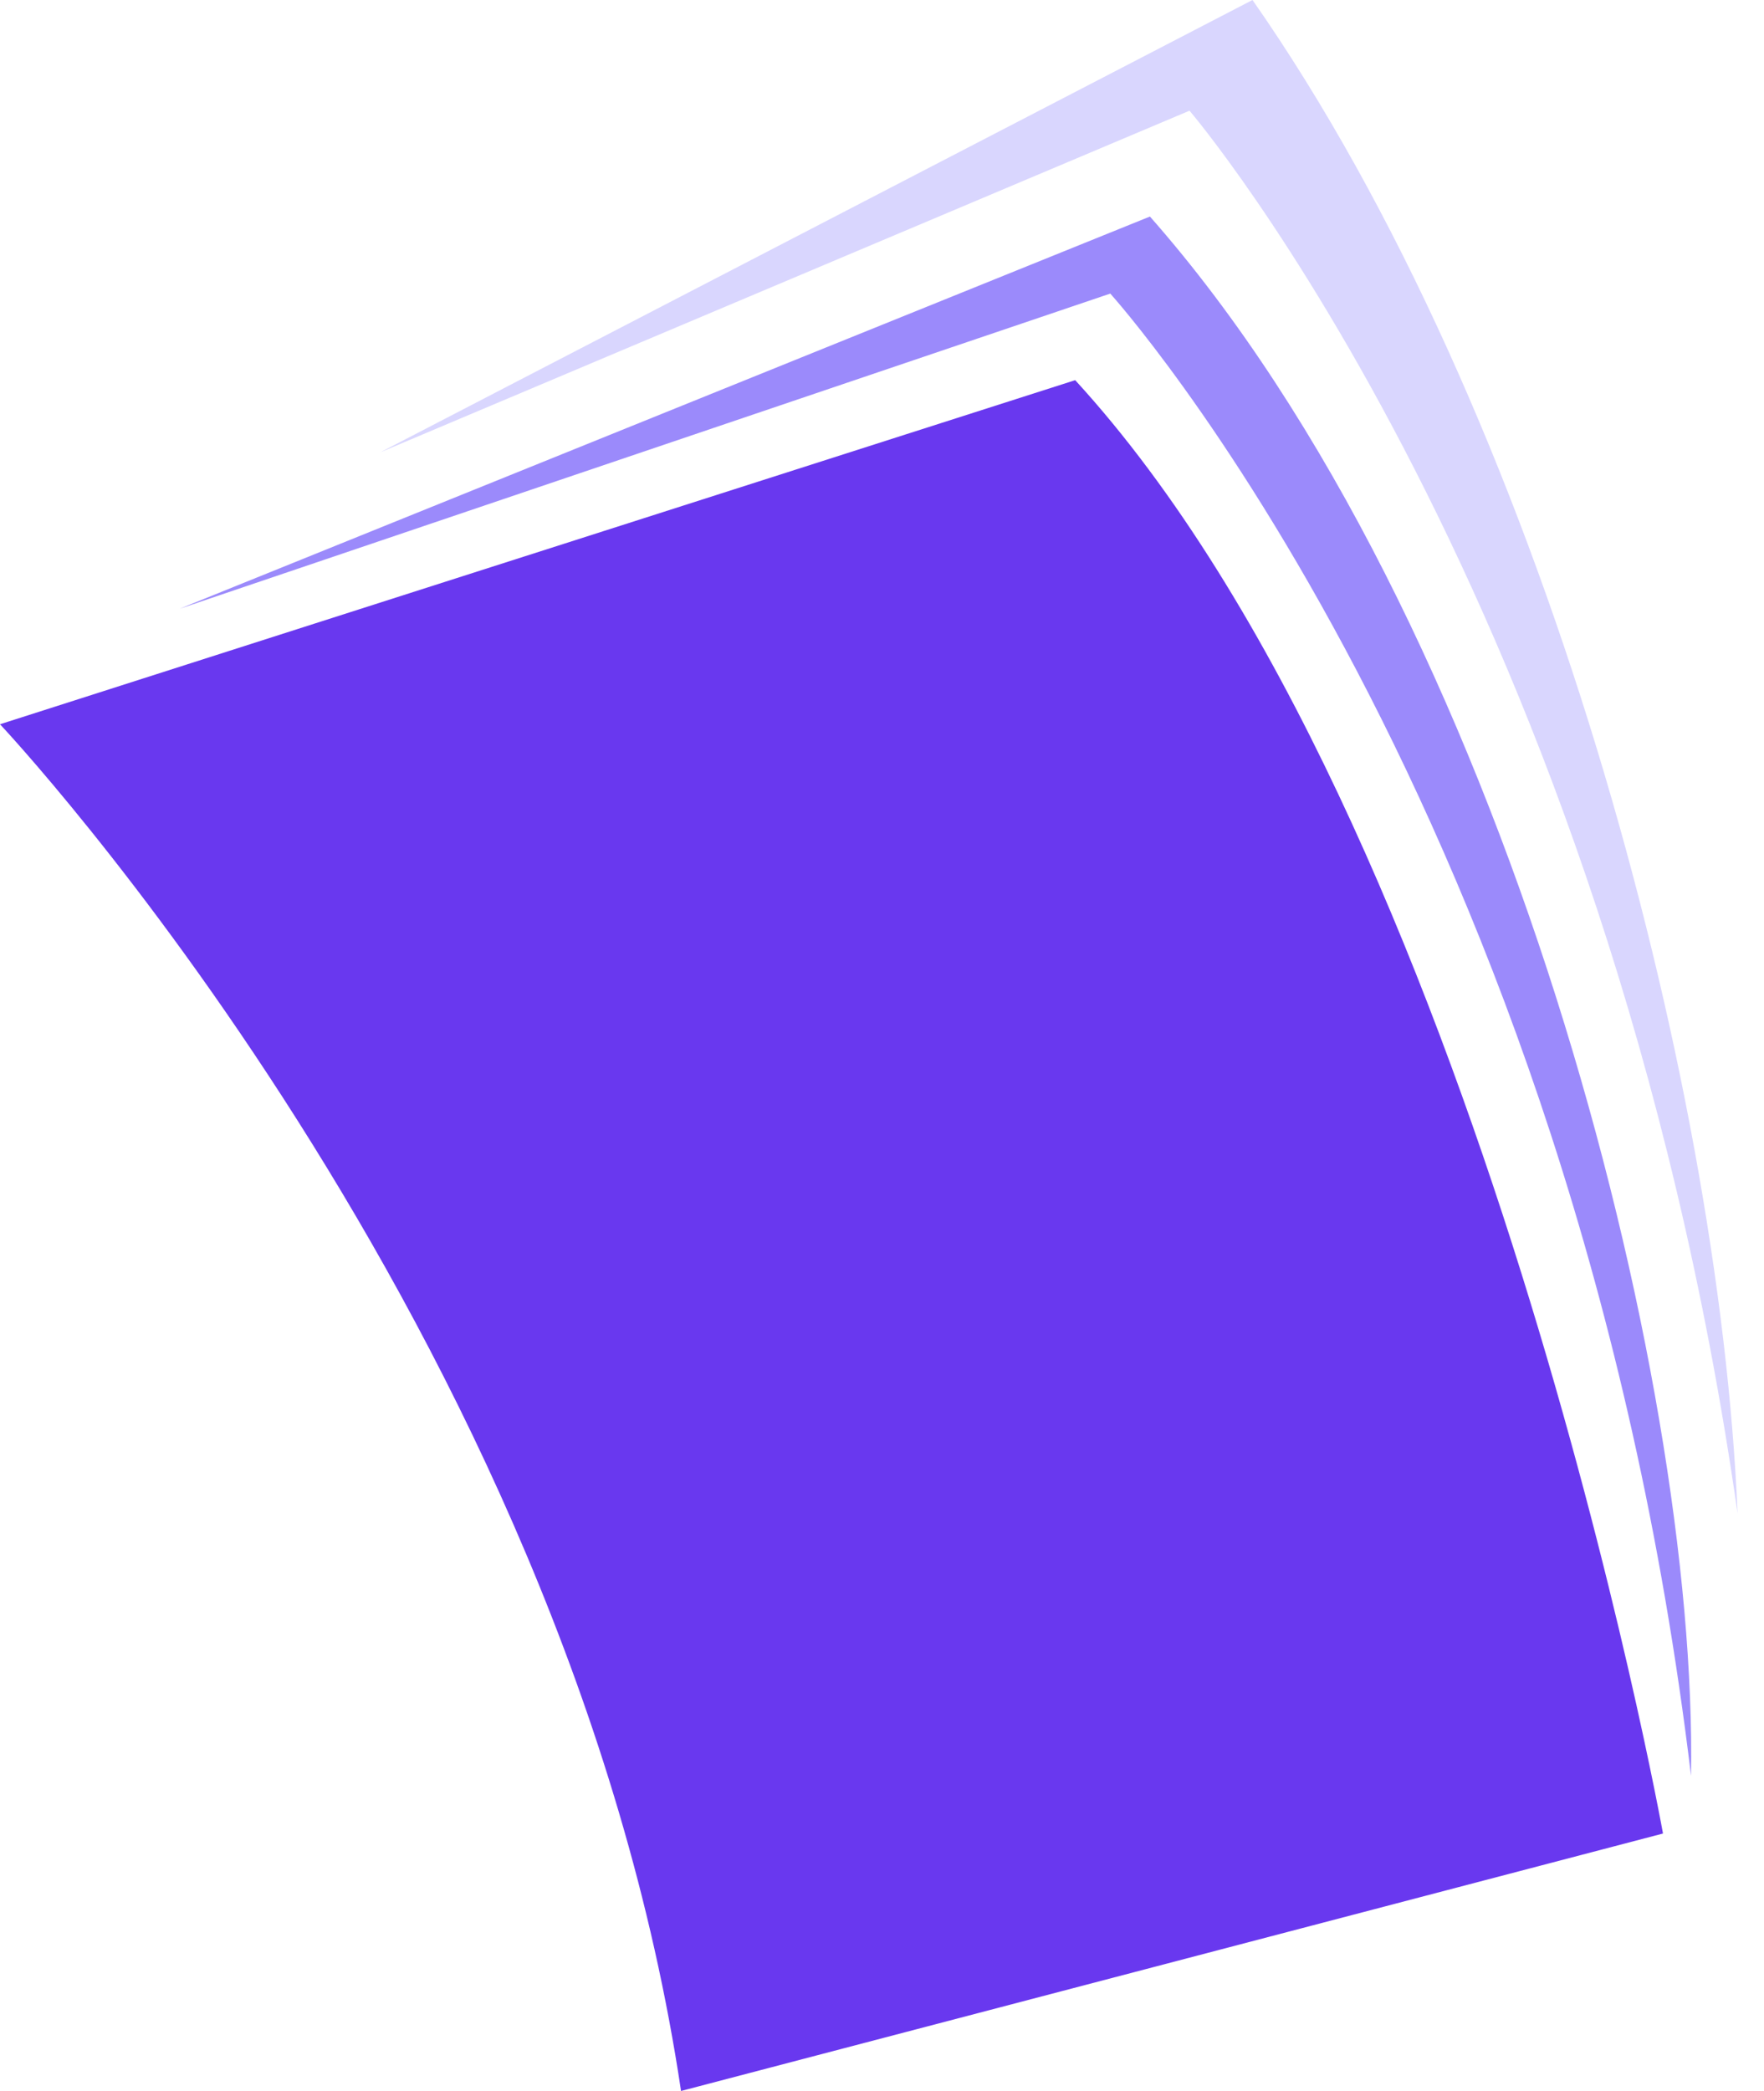
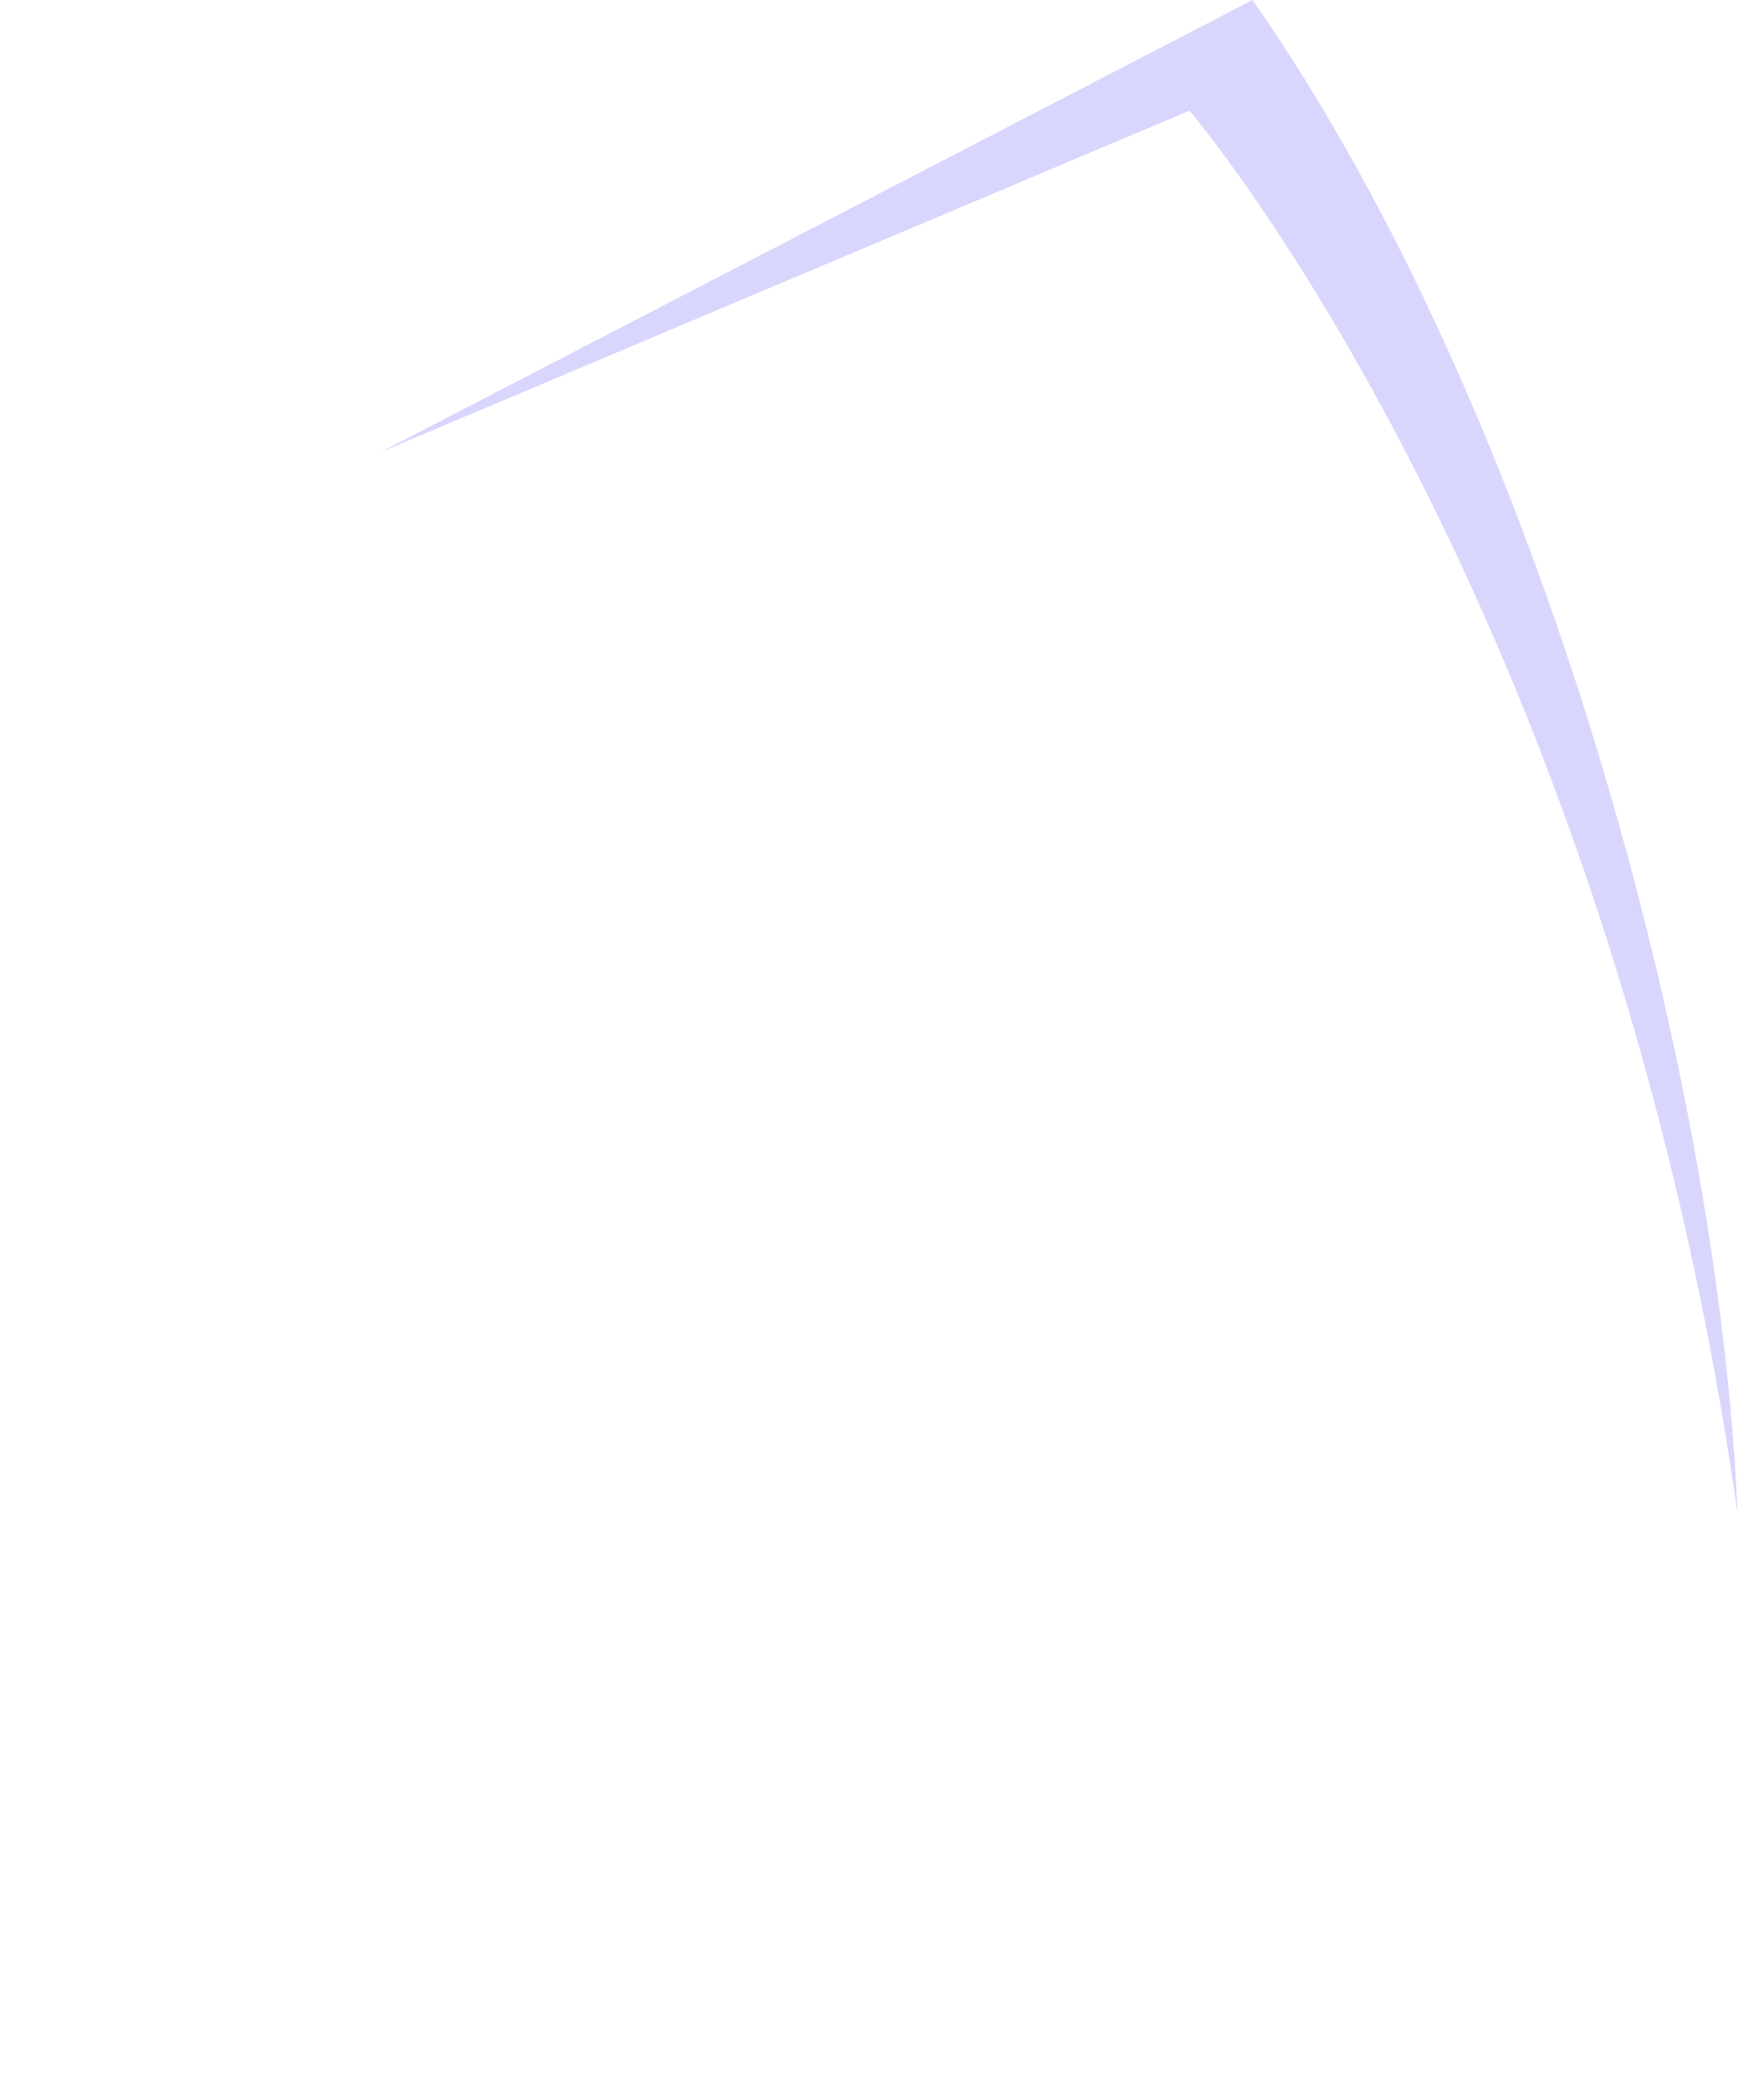
<svg xmlns="http://www.w3.org/2000/svg" width="27" height="32" viewBox="0 0 27 32" fill="none">
-   <path d="M16.457 5.818L0 11.084C0 11.084 8.675 20.29 10.424 32C25.454 28.06 25.454 28.06 25.454 28.06C25.454 28.06 22.669 12.594 16.457 5.818Z" fill="#6938EF" />
-   <path d="M2.75 9.316L16.994 4.493C16.994 4.493 24.098 12.336 25.883 27.176C25.99 21.063 23.027 9.464 17.601 3.314L2.75 9.316Z" fill="#9B8AFB" />
  <path d="M5.819 6.923L18.207 1.694C18.207 1.694 24.597 9.169 26.596 23.162C26.311 16.46 23.598 6.334 19.171 0L5.819 6.923Z" fill="#D9D6FE" />
</svg>